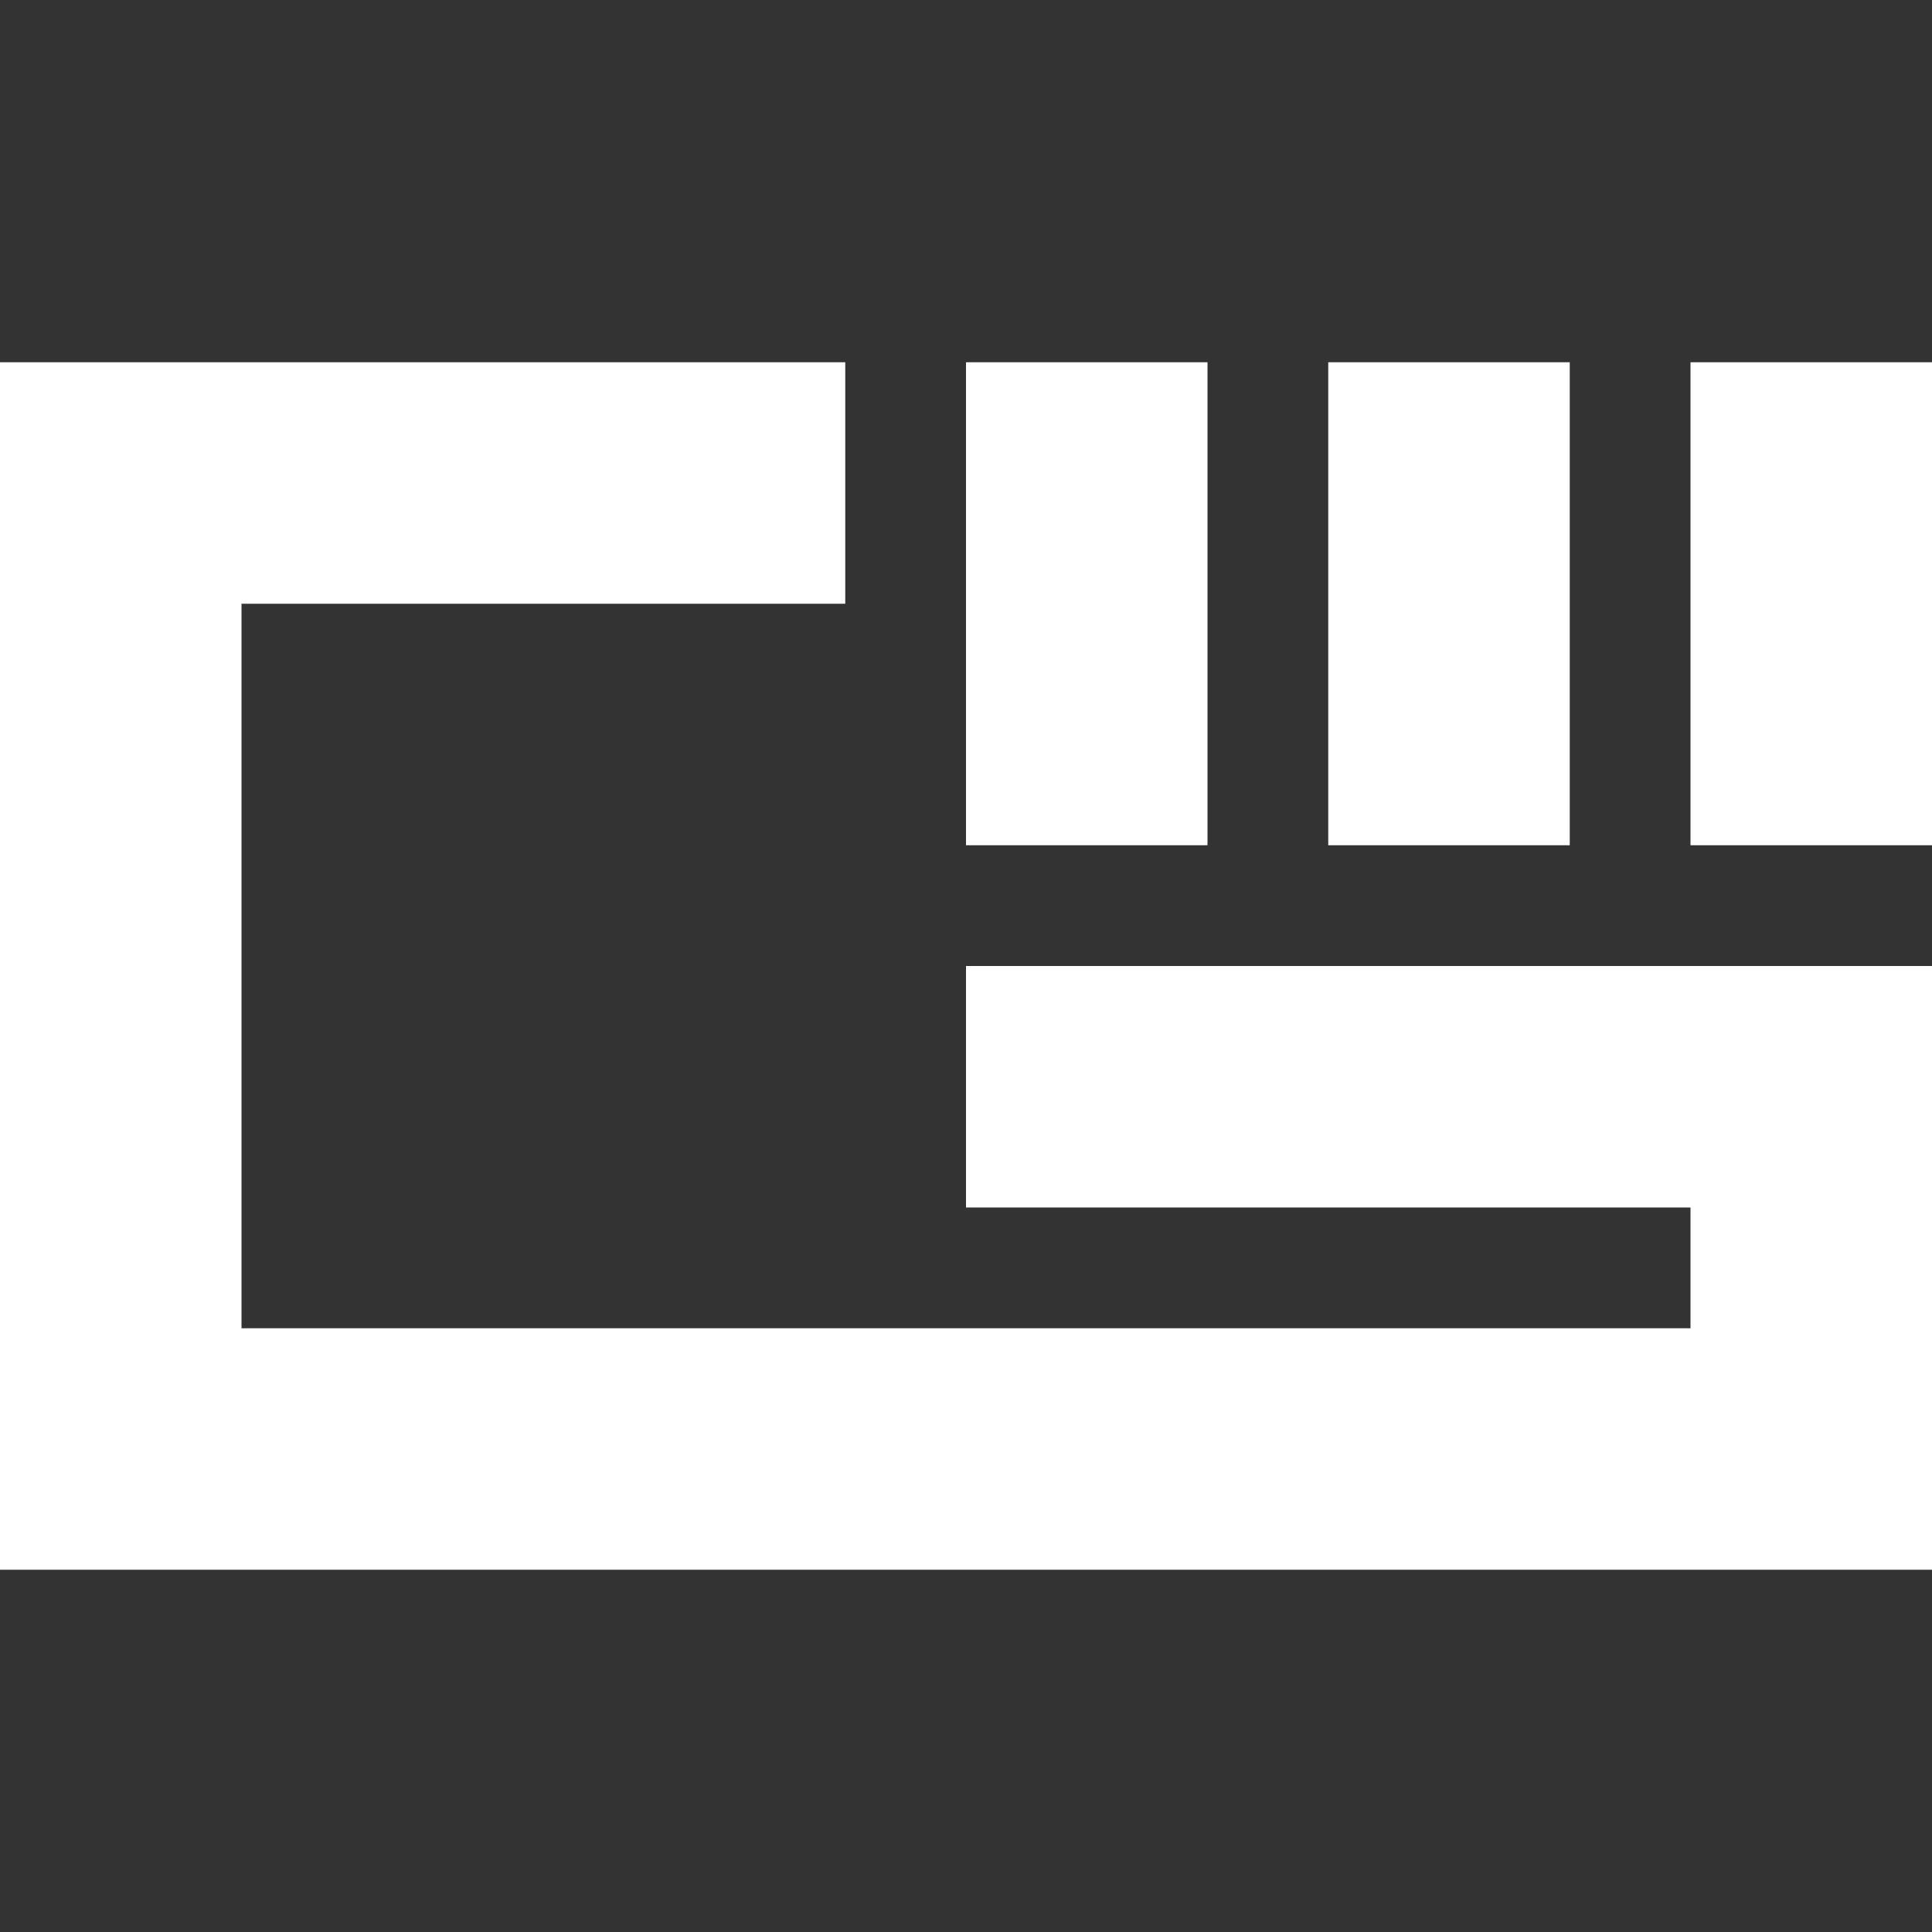
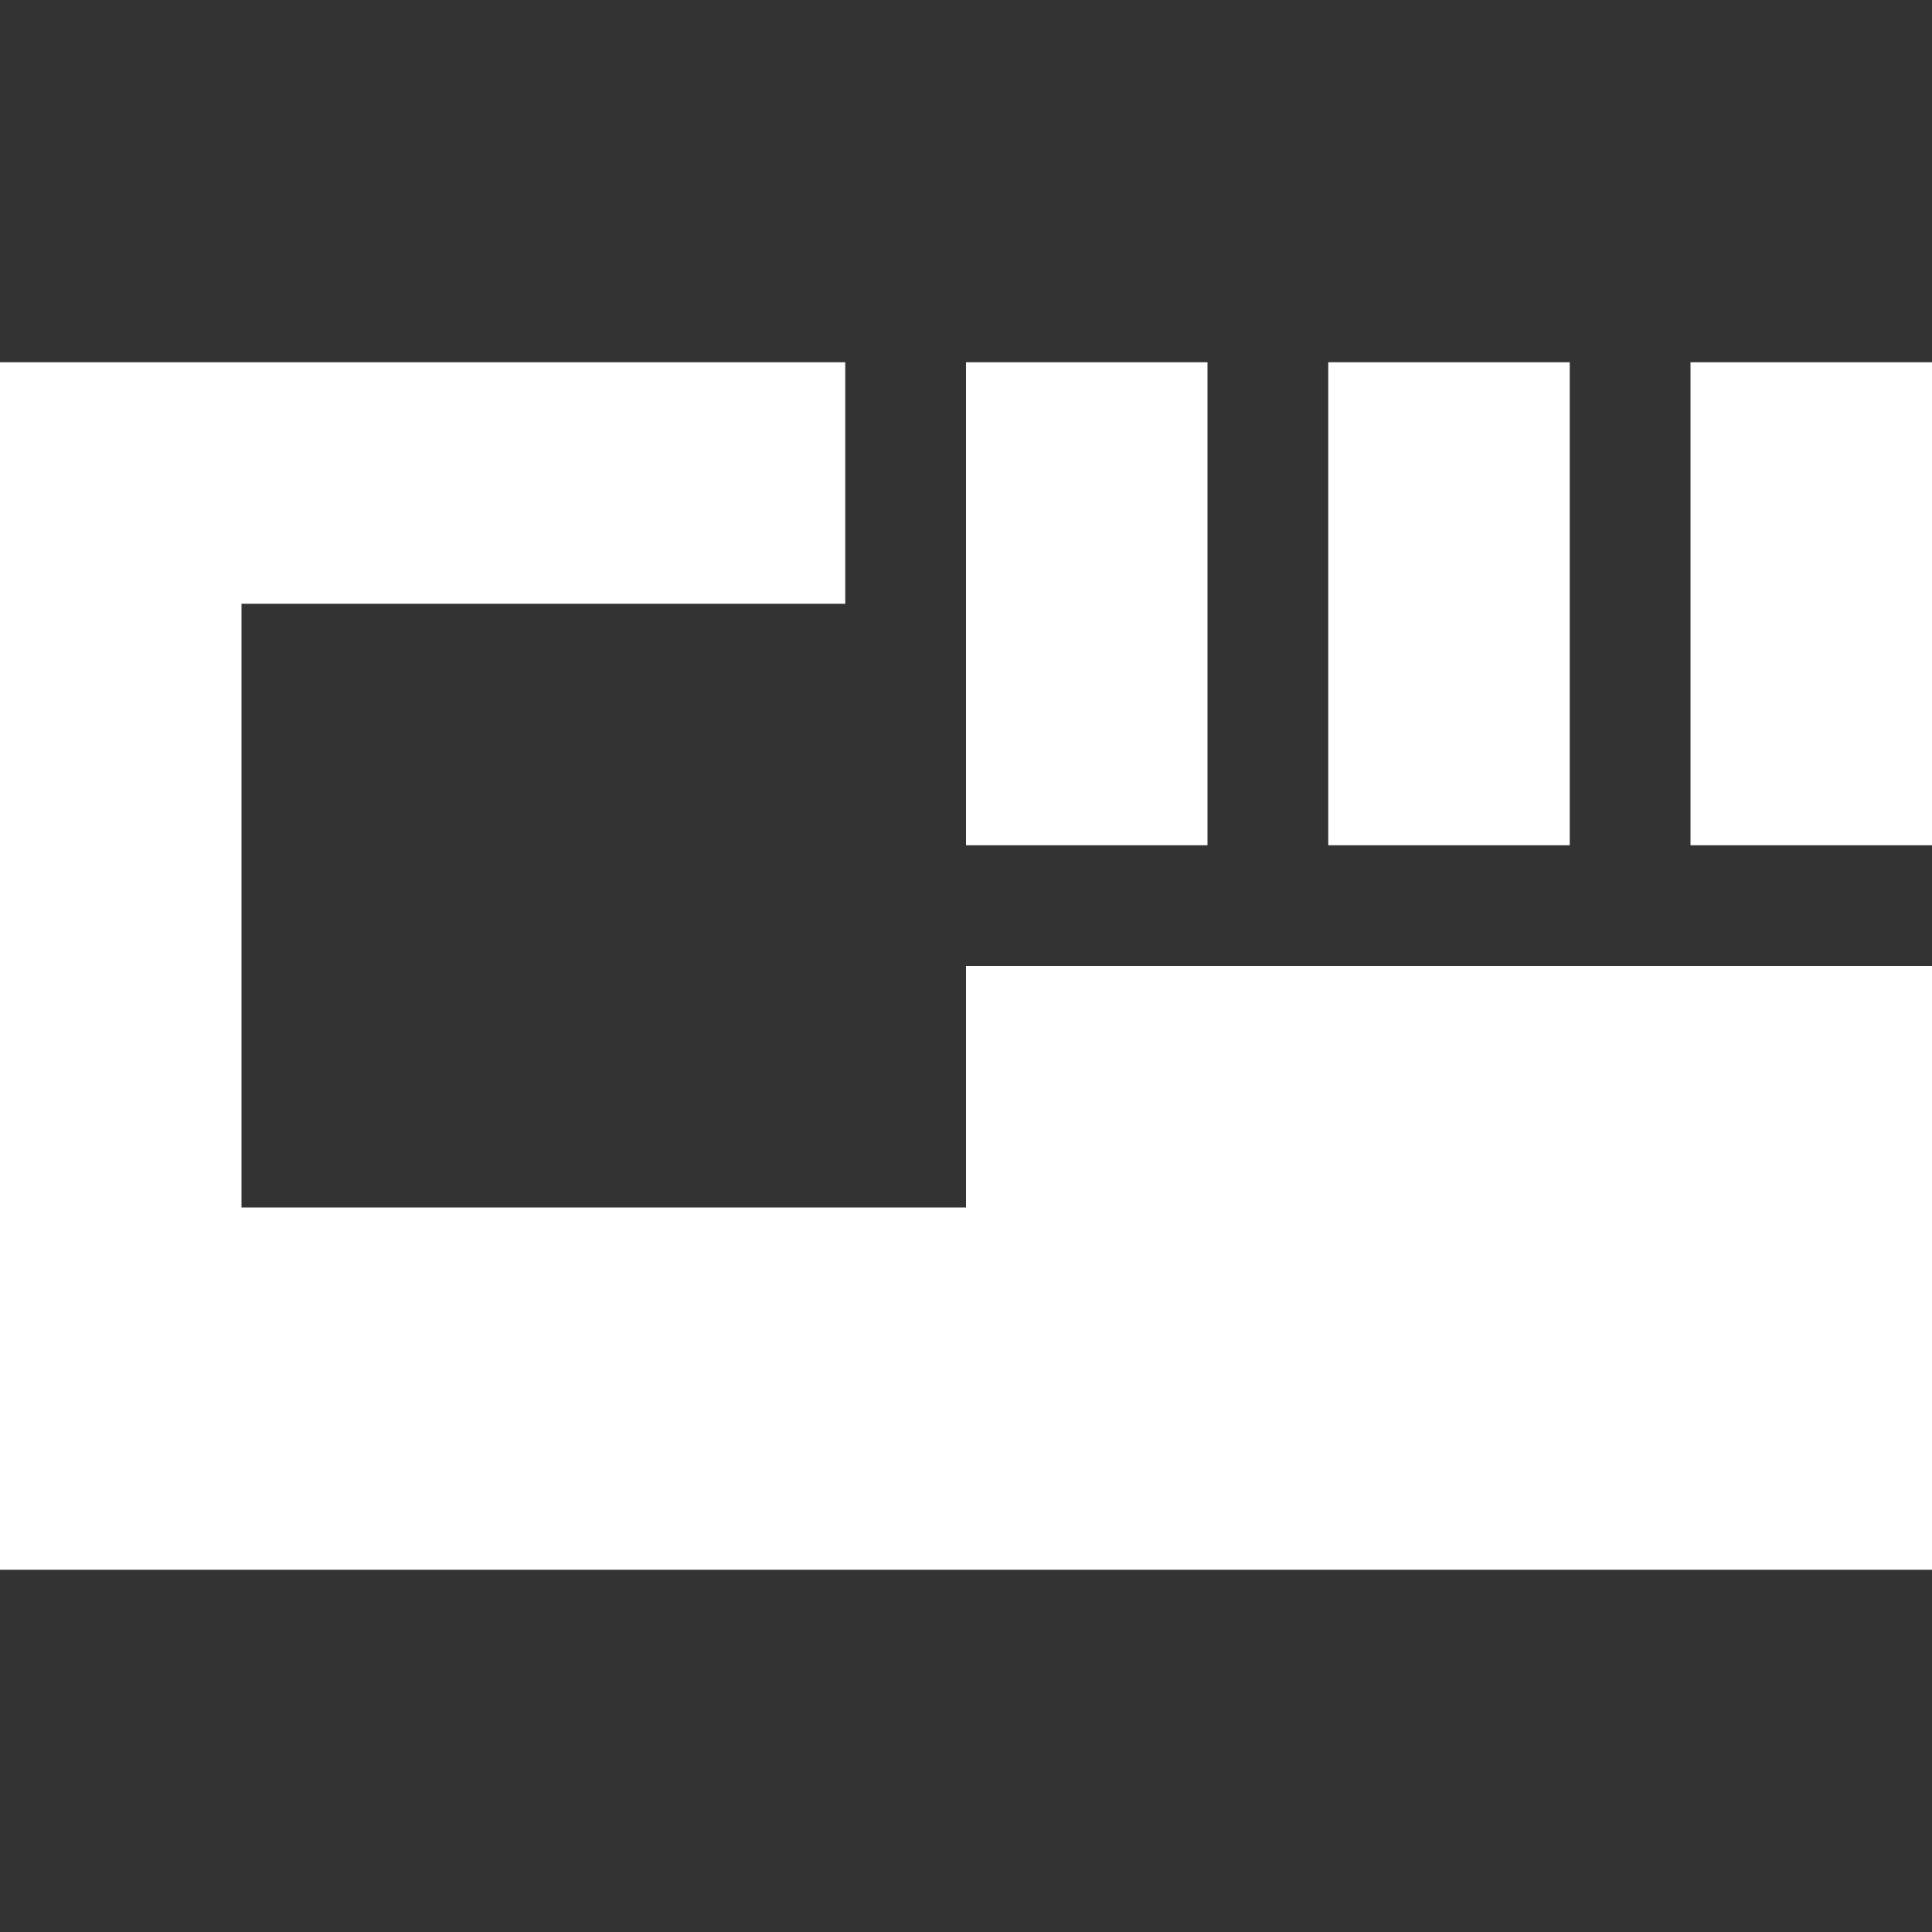
<svg xmlns="http://www.w3.org/2000/svg" id="Layer_1" data-name="Layer 1" viewBox="0 0 320 320">
  <rect x="0" y="0" width="320" height="320" fill="#333333" stroke="none" />
  <defs>
    <style>.cls-1{fill:#fff;}</style>
  </defs>
-   <path class="cls-1" d="M200,140H160V60h40Zm60-80H220v80h40Zm20,0v80h40V60ZM160,160v40H280v20H40V100H140V60H0V260H320V160H160Z" />
+   <path class="cls-1" d="M200,140H160V60h40Zm60-80H220v80h40Zm20,0v80h40V60ZM160,160v40H280H40V100H140V60H0V260H320V160H160Z" />
</svg>